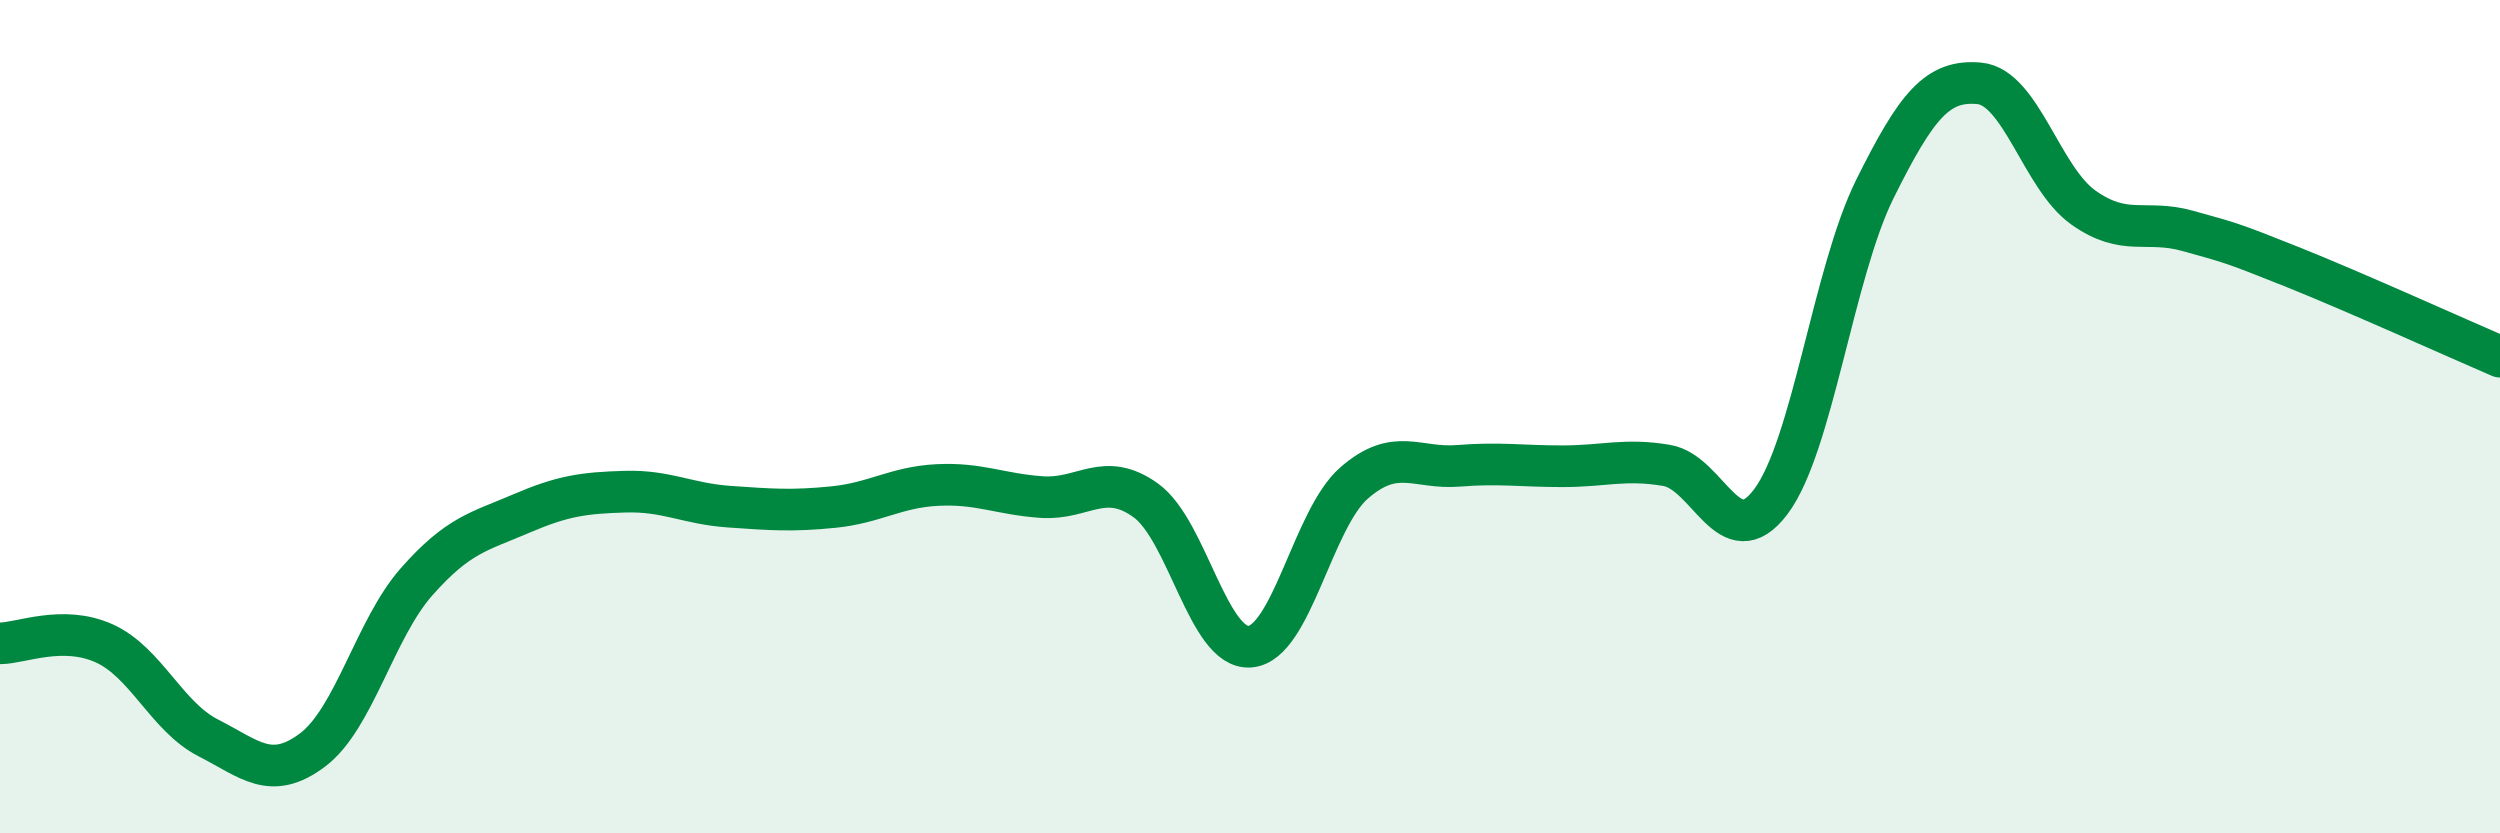
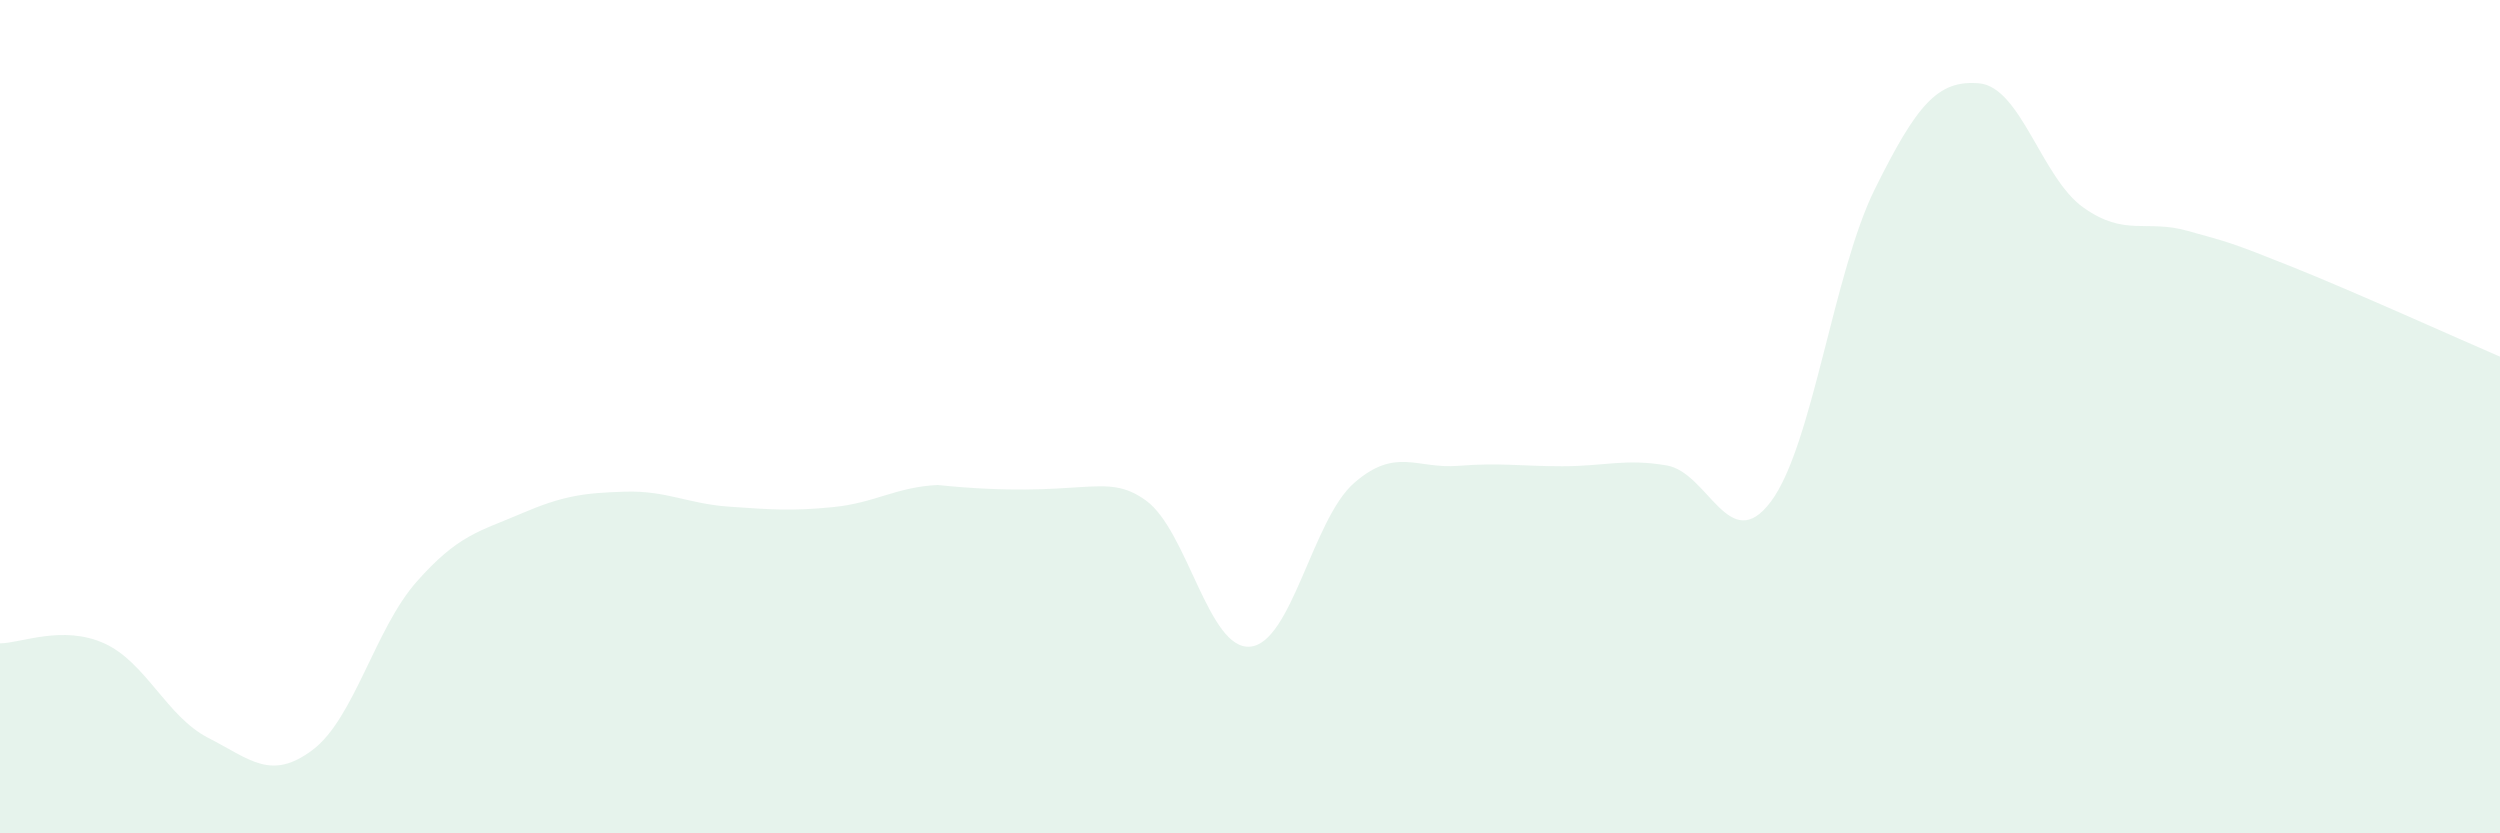
<svg xmlns="http://www.w3.org/2000/svg" width="60" height="20" viewBox="0 0 60 20">
-   <path d="M 0,15.44 C 0.5,15.44 1.5,14.99 2.5,15.44 C 3.5,15.89 4,17.2 5,17.71 C 6,18.22 6.5,18.75 7.5,18 C 8.5,17.25 9,15.09 10,13.96 C 11,12.83 11.5,12.76 12.5,12.33 C 13.5,11.9 14,11.83 15,11.8 C 16,11.77 16.5,12.09 17.5,12.16 C 18.5,12.23 19,12.27 20,12.17 C 21,12.07 21.5,11.69 22.5,11.64 C 23.5,11.59 24,11.86 25,11.93 C 26,12 26.5,11.29 27.5,12.01 C 28.5,12.73 29,15.6 30,15.52 C 31,15.44 31.5,12.46 32.5,11.59 C 33.5,10.72 34,11.26 35,11.18 C 36,11.1 36.5,11.19 37.5,11.19 C 38.5,11.19 39,11 40,11.17 C 41,11.34 41.5,13.37 42.5,12.04 C 43.5,10.71 44,6.54 45,4.53 C 46,2.52 46.5,1.91 47.5,2 C 48.5,2.09 49,4.27 50,4.98 C 51,5.69 51.5,5.26 52.5,5.54 C 53.5,5.82 53.5,5.8 55,6.4 C 56.5,7 59,8.13 60,8.56L60 20L0 20Z" fill="#008740" opacity="0.1" stroke-linecap="round" stroke-linejoin="round" />
-   <path d="M 0,15.44 C 0.5,15.44 1.5,14.99 2.5,15.44 C 3.5,15.89 4,17.2 5,17.71 C 6,18.22 6.5,18.75 7.5,18 C 8.5,17.25 9,15.09 10,13.96 C 11,12.83 11.5,12.76 12.5,12.33 C 13.5,11.9 14,11.83 15,11.8 C 16,11.77 16.5,12.09 17.5,12.16 C 18.5,12.23 19,12.27 20,12.17 C 21,12.07 21.5,11.69 22.5,11.64 C 23.5,11.59 24,11.86 25,11.93 C 26,12 26.5,11.29 27.5,12.01 C 28.5,12.73 29,15.6 30,15.52 C 31,15.44 31.5,12.46 32.5,11.59 C 33.5,10.72 34,11.26 35,11.18 C 36,11.1 36.5,11.19 37.5,11.19 C 38.5,11.19 39,11 40,11.17 C 41,11.34 41.5,13.37 42.5,12.04 C 43.5,10.71 44,6.54 45,4.53 C 46,2.52 46.5,1.91 47.5,2 C 48.5,2.09 49,4.27 50,4.98 C 51,5.69 51.5,5.26 52.5,5.54 C 53.5,5.82 53.5,5.8 55,6.4 C 56.5,7 59,8.13 60,8.56" stroke="#008740" stroke-width="1" fill="none" stroke-linecap="round" stroke-linejoin="round" />
+   <path d="M 0,15.44 C 0.5,15.44 1.5,14.99 2.5,15.44 C 3.5,15.89 4,17.2 5,17.71 C 6,18.22 6.5,18.75 7.5,18 C 8.5,17.25 9,15.09 10,13.96 C 11,12.83 11.5,12.76 12.5,12.33 C 13.5,11.9 14,11.83 15,11.8 C 16,11.77 16.5,12.09 17.5,12.16 C 18.5,12.23 19,12.27 20,12.17 C 21,12.07 21.5,11.69 22.5,11.64 C 26,12 26.5,11.29 27.5,12.01 C 28.5,12.73 29,15.6 30,15.52 C 31,15.44 31.5,12.46 32.5,11.59 C 33.5,10.72 34,11.26 35,11.18 C 36,11.1 36.5,11.19 37.5,11.19 C 38.5,11.19 39,11 40,11.17 C 41,11.34 41.5,13.37 42.5,12.04 C 43.5,10.71 44,6.54 45,4.53 C 46,2.52 46.5,1.91 47.5,2 C 48.5,2.09 49,4.27 50,4.98 C 51,5.69 51.5,5.26 52.5,5.54 C 53.5,5.82 53.5,5.8 55,6.4 C 56.5,7 59,8.13 60,8.56L60 20L0 20Z" fill="#008740" opacity="0.1" stroke-linecap="round" stroke-linejoin="round" />
</svg>